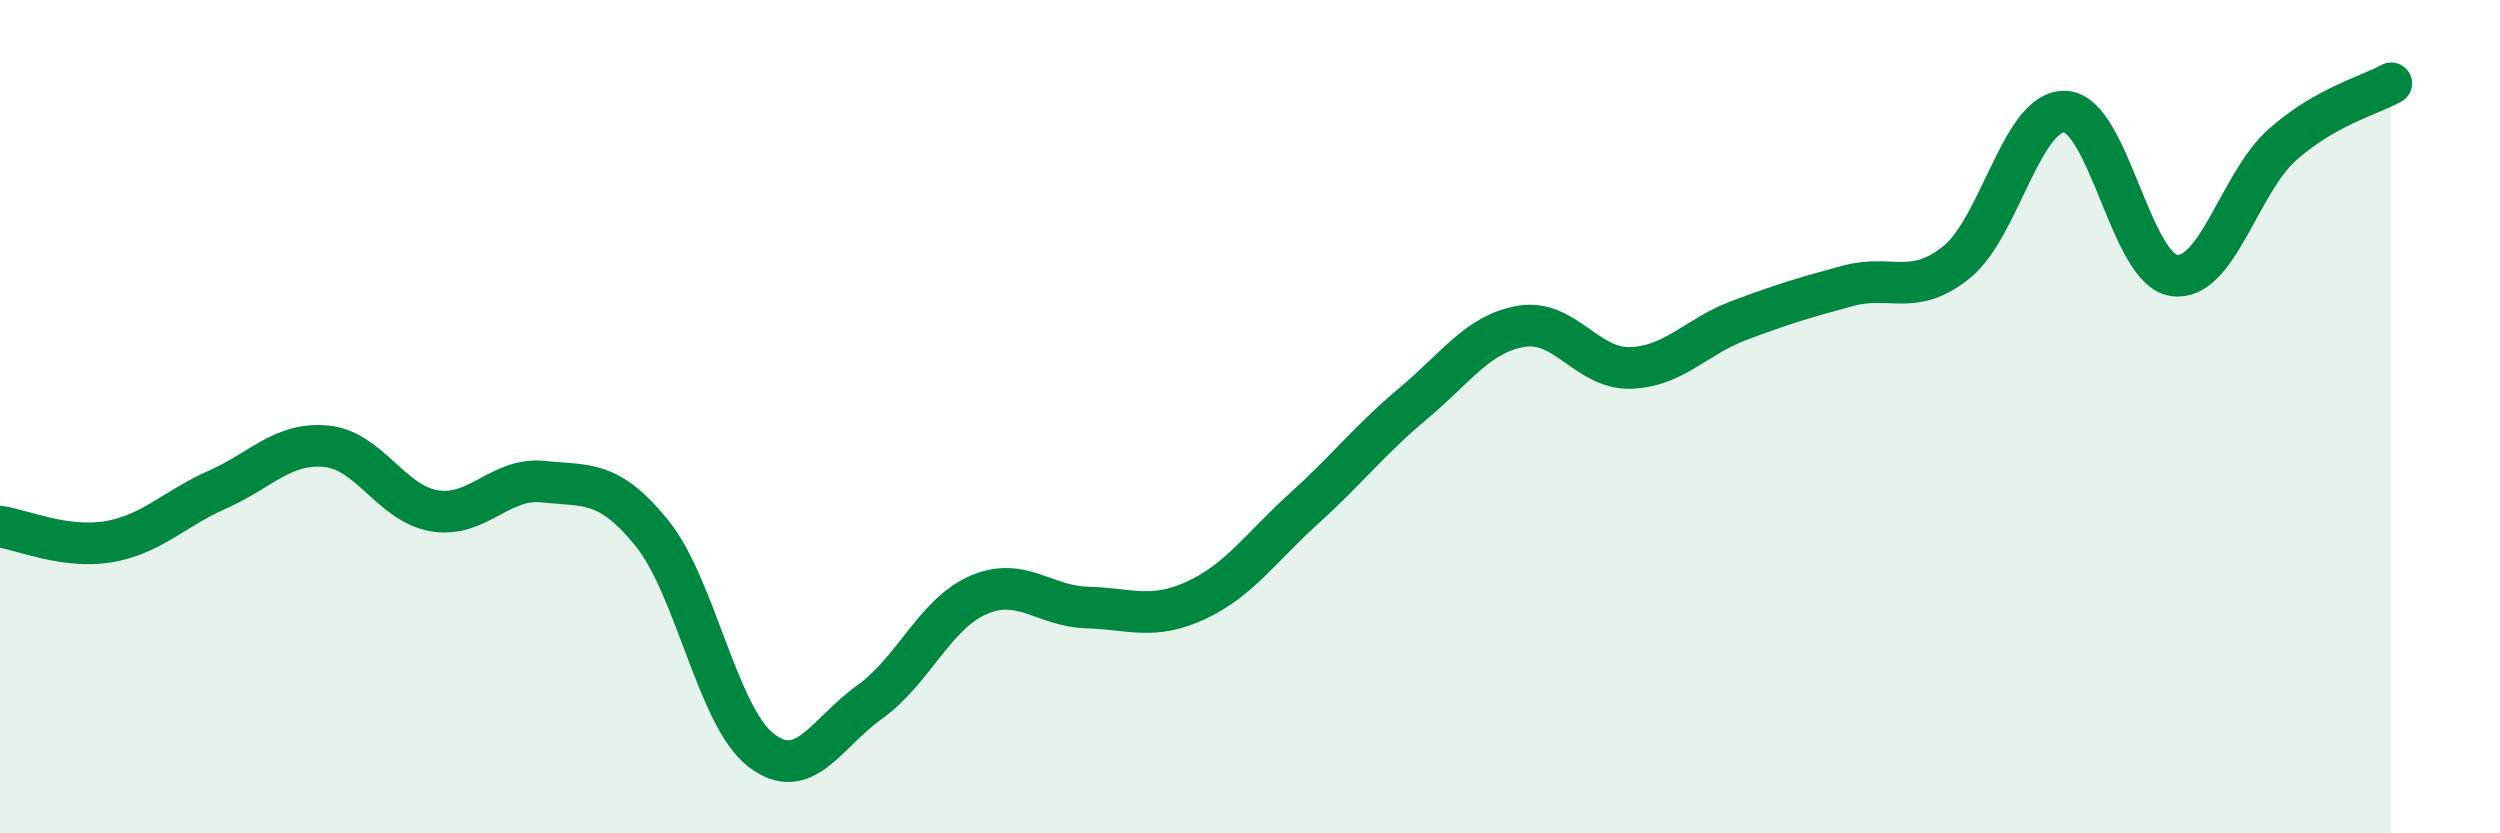
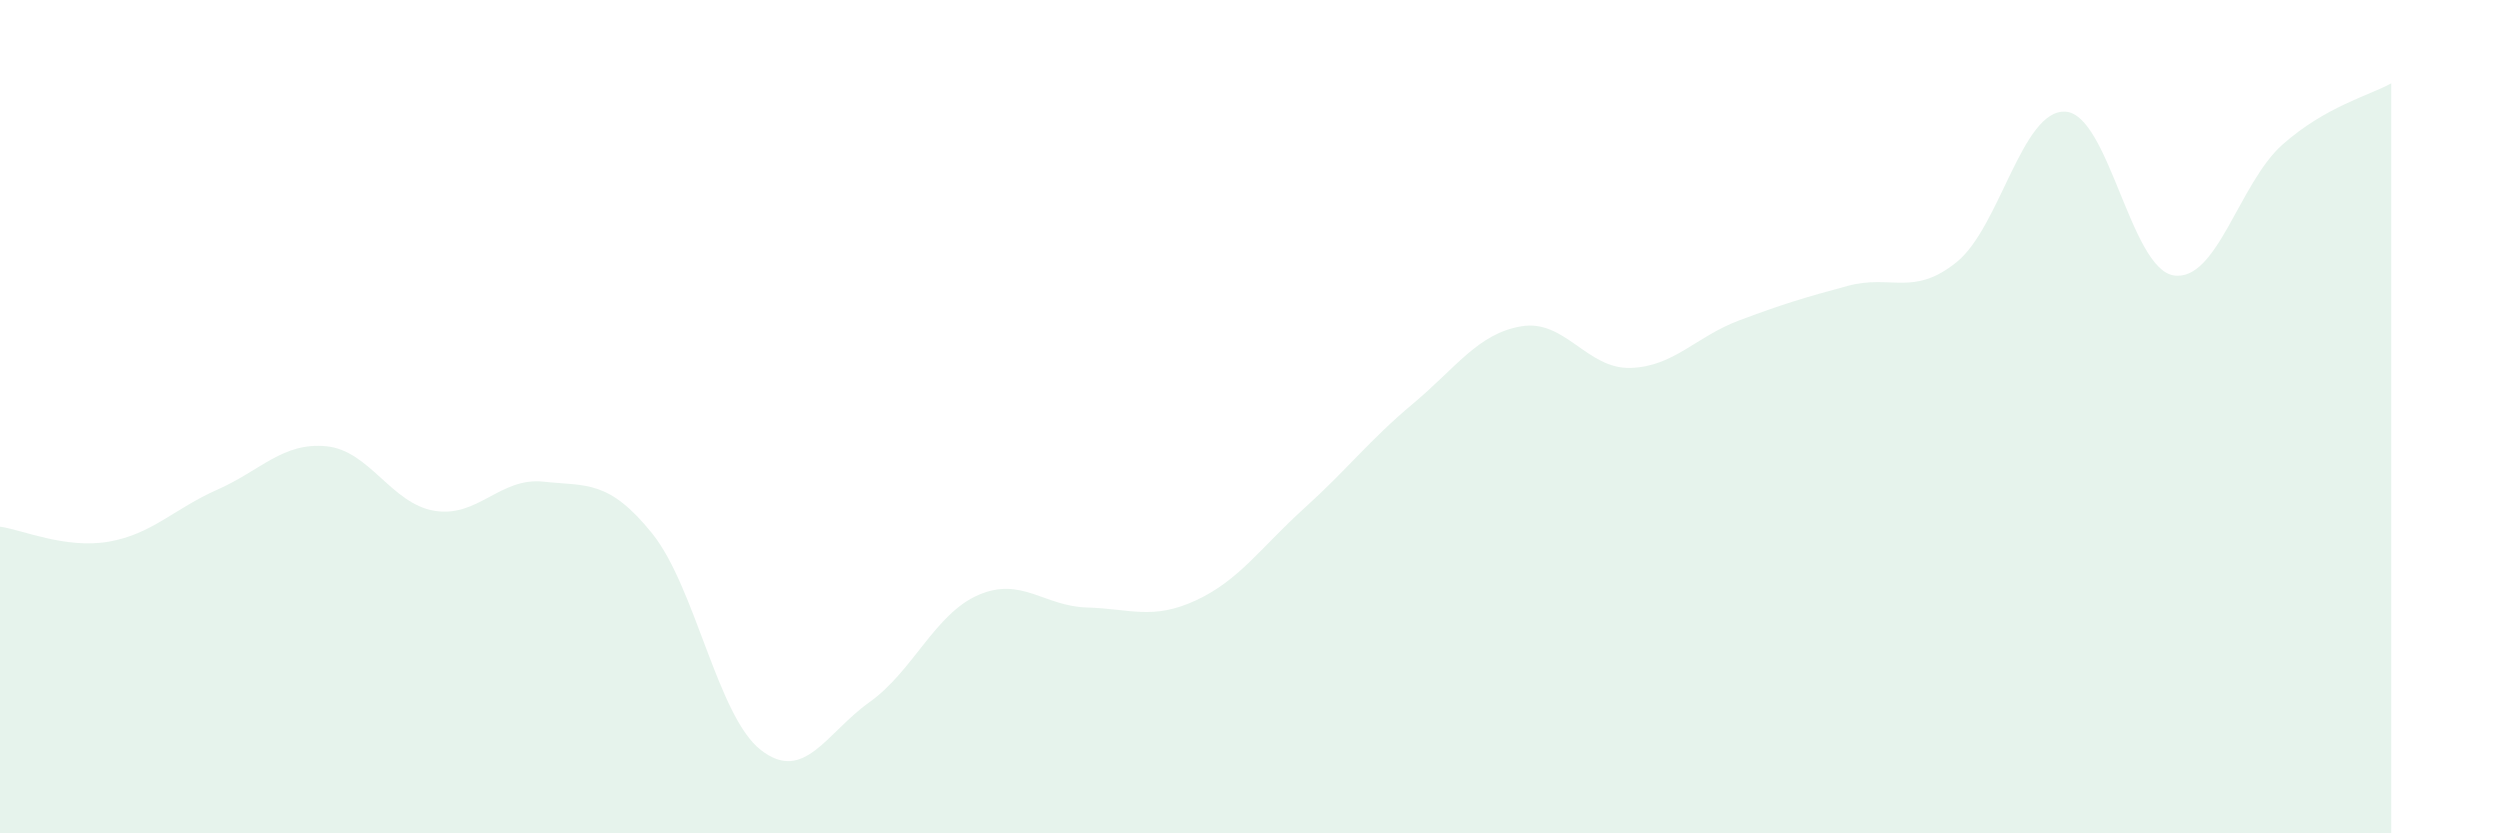
<svg xmlns="http://www.w3.org/2000/svg" width="60" height="20" viewBox="0 0 60 20">
  <path d="M 0,12.64 C 0.52,12.71 1.57,13.18 2.61,13 C 3.65,12.82 4.18,12.21 5.22,11.75 C 6.26,11.29 6.79,10.61 7.83,10.71 C 8.87,10.81 9.39,12.09 10.43,12.26 C 11.47,12.43 12,11.45 13.04,11.56 C 14.08,11.67 14.61,11.51 15.65,12.8 C 16.69,14.09 17.22,17.19 18.26,18 C 19.3,18.81 19.83,17.59 20.87,16.85 C 21.91,16.11 22.44,14.73 23.48,14.28 C 24.52,13.83 25.05,14.55 26.09,14.58 C 27.13,14.61 27.66,14.89 28.7,14.41 C 29.74,13.93 30.26,13.14 31.3,12.2 C 32.34,11.26 32.87,10.56 33.91,9.69 C 34.95,8.82 35.48,8 36.52,7.83 C 37.56,7.66 38.09,8.86 39.13,8.83 C 40.17,8.8 40.7,8.08 41.74,7.69 C 42.78,7.3 43.31,7.14 44.35,6.86 C 45.39,6.58 45.92,7.13 46.96,6.29 C 48,5.45 48.53,2.62 49.57,2.68 C 50.61,2.74 51.13,6.45 52.17,6.61 C 53.21,6.77 53.74,4.39 54.78,3.47 C 55.82,2.55 56.87,2.29 57.39,2L57.39 20L0 20Z" fill="#008740" opacity="0.1" stroke-linecap="round" stroke-linejoin="round" />
-   <path d="M 0,12.64 C 0.52,12.71 1.57,13.18 2.61,13 C 3.65,12.82 4.18,12.21 5.22,11.75 C 6.26,11.29 6.79,10.61 7.83,10.71 C 8.87,10.81 9.39,12.09 10.43,12.26 C 11.47,12.43 12,11.45 13.04,11.56 C 14.08,11.67 14.61,11.51 15.65,12.8 C 16.69,14.09 17.22,17.19 18.26,18 C 19.3,18.81 19.83,17.59 20.87,16.85 C 21.91,16.11 22.44,14.73 23.48,14.28 C 24.52,13.83 25.05,14.55 26.09,14.58 C 27.13,14.61 27.66,14.89 28.7,14.41 C 29.74,13.93 30.26,13.14 31.3,12.2 C 32.34,11.26 32.87,10.56 33.91,9.69 C 34.95,8.82 35.48,8 36.52,7.83 C 37.56,7.66 38.09,8.86 39.13,8.83 C 40.17,8.8 40.7,8.08 41.74,7.69 C 42.78,7.3 43.31,7.14 44.35,6.86 C 45.39,6.58 45.92,7.13 46.96,6.29 C 48,5.45 48.53,2.62 49.57,2.68 C 50.61,2.74 51.13,6.45 52.17,6.61 C 53.21,6.77 53.74,4.39 54.78,3.47 C 55.82,2.55 56.87,2.29 57.39,2" stroke="#008740" stroke-width="1" fill="none" stroke-linecap="round" stroke-linejoin="round" />
</svg>